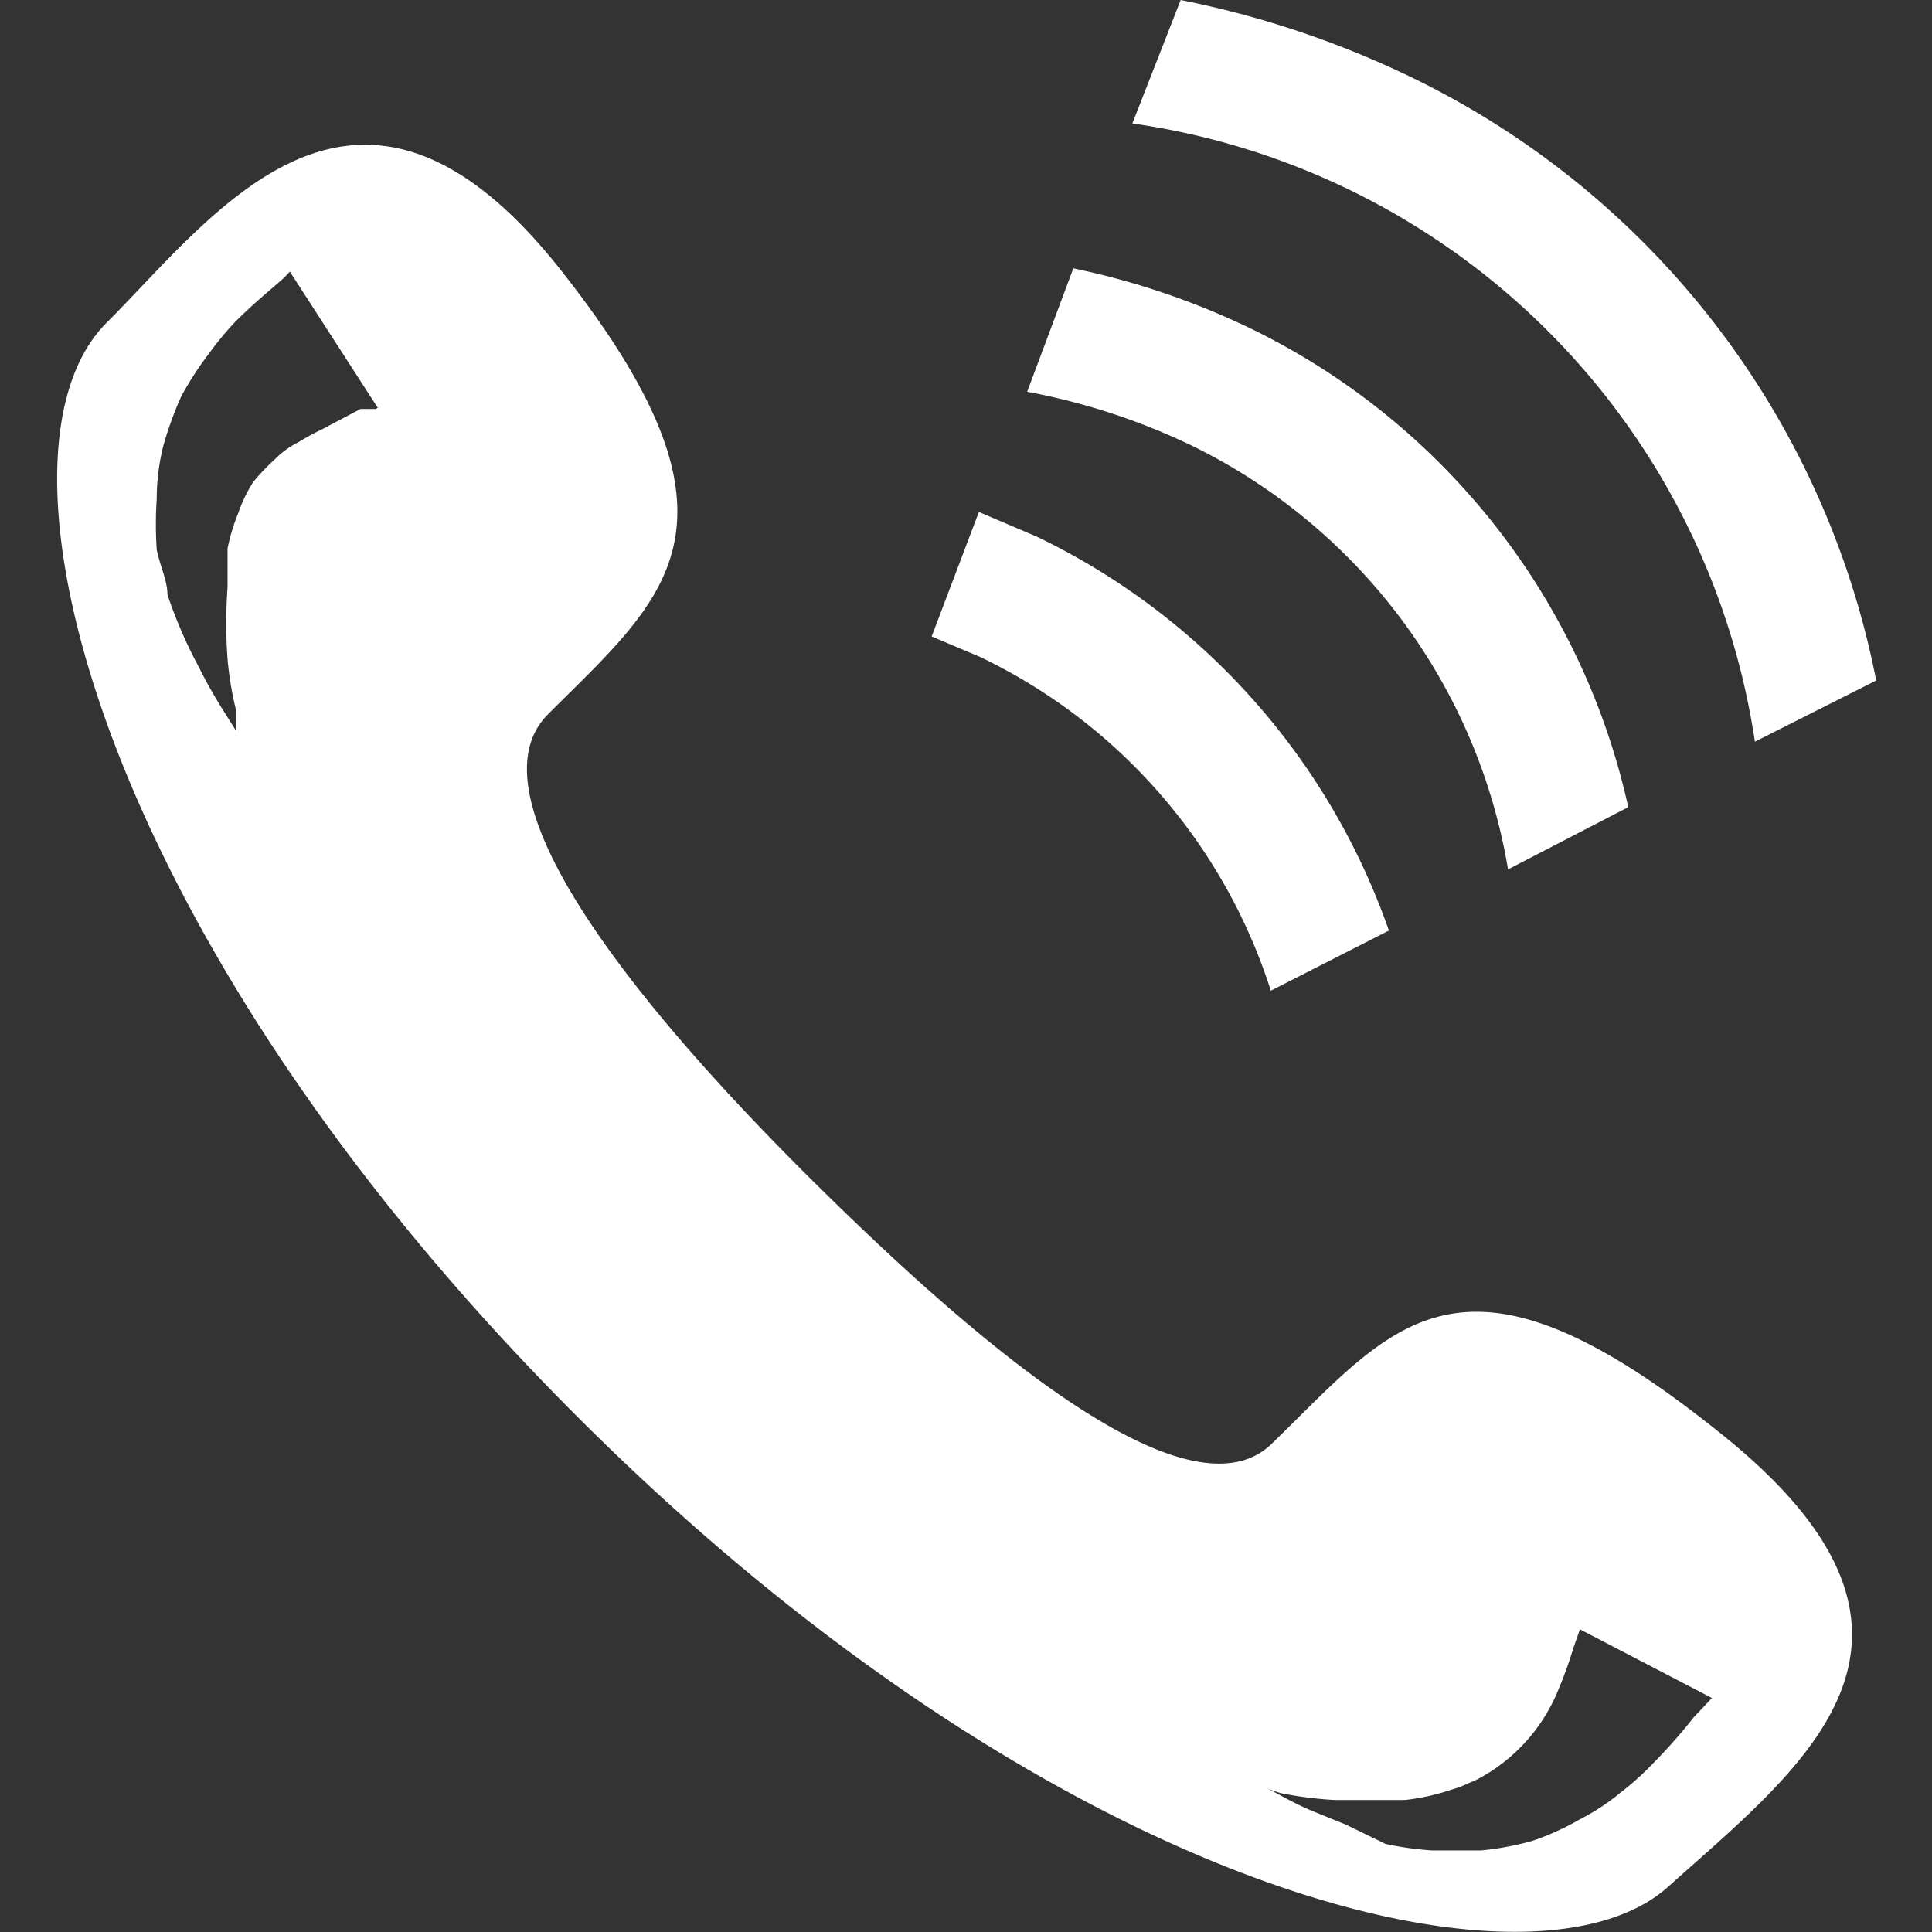
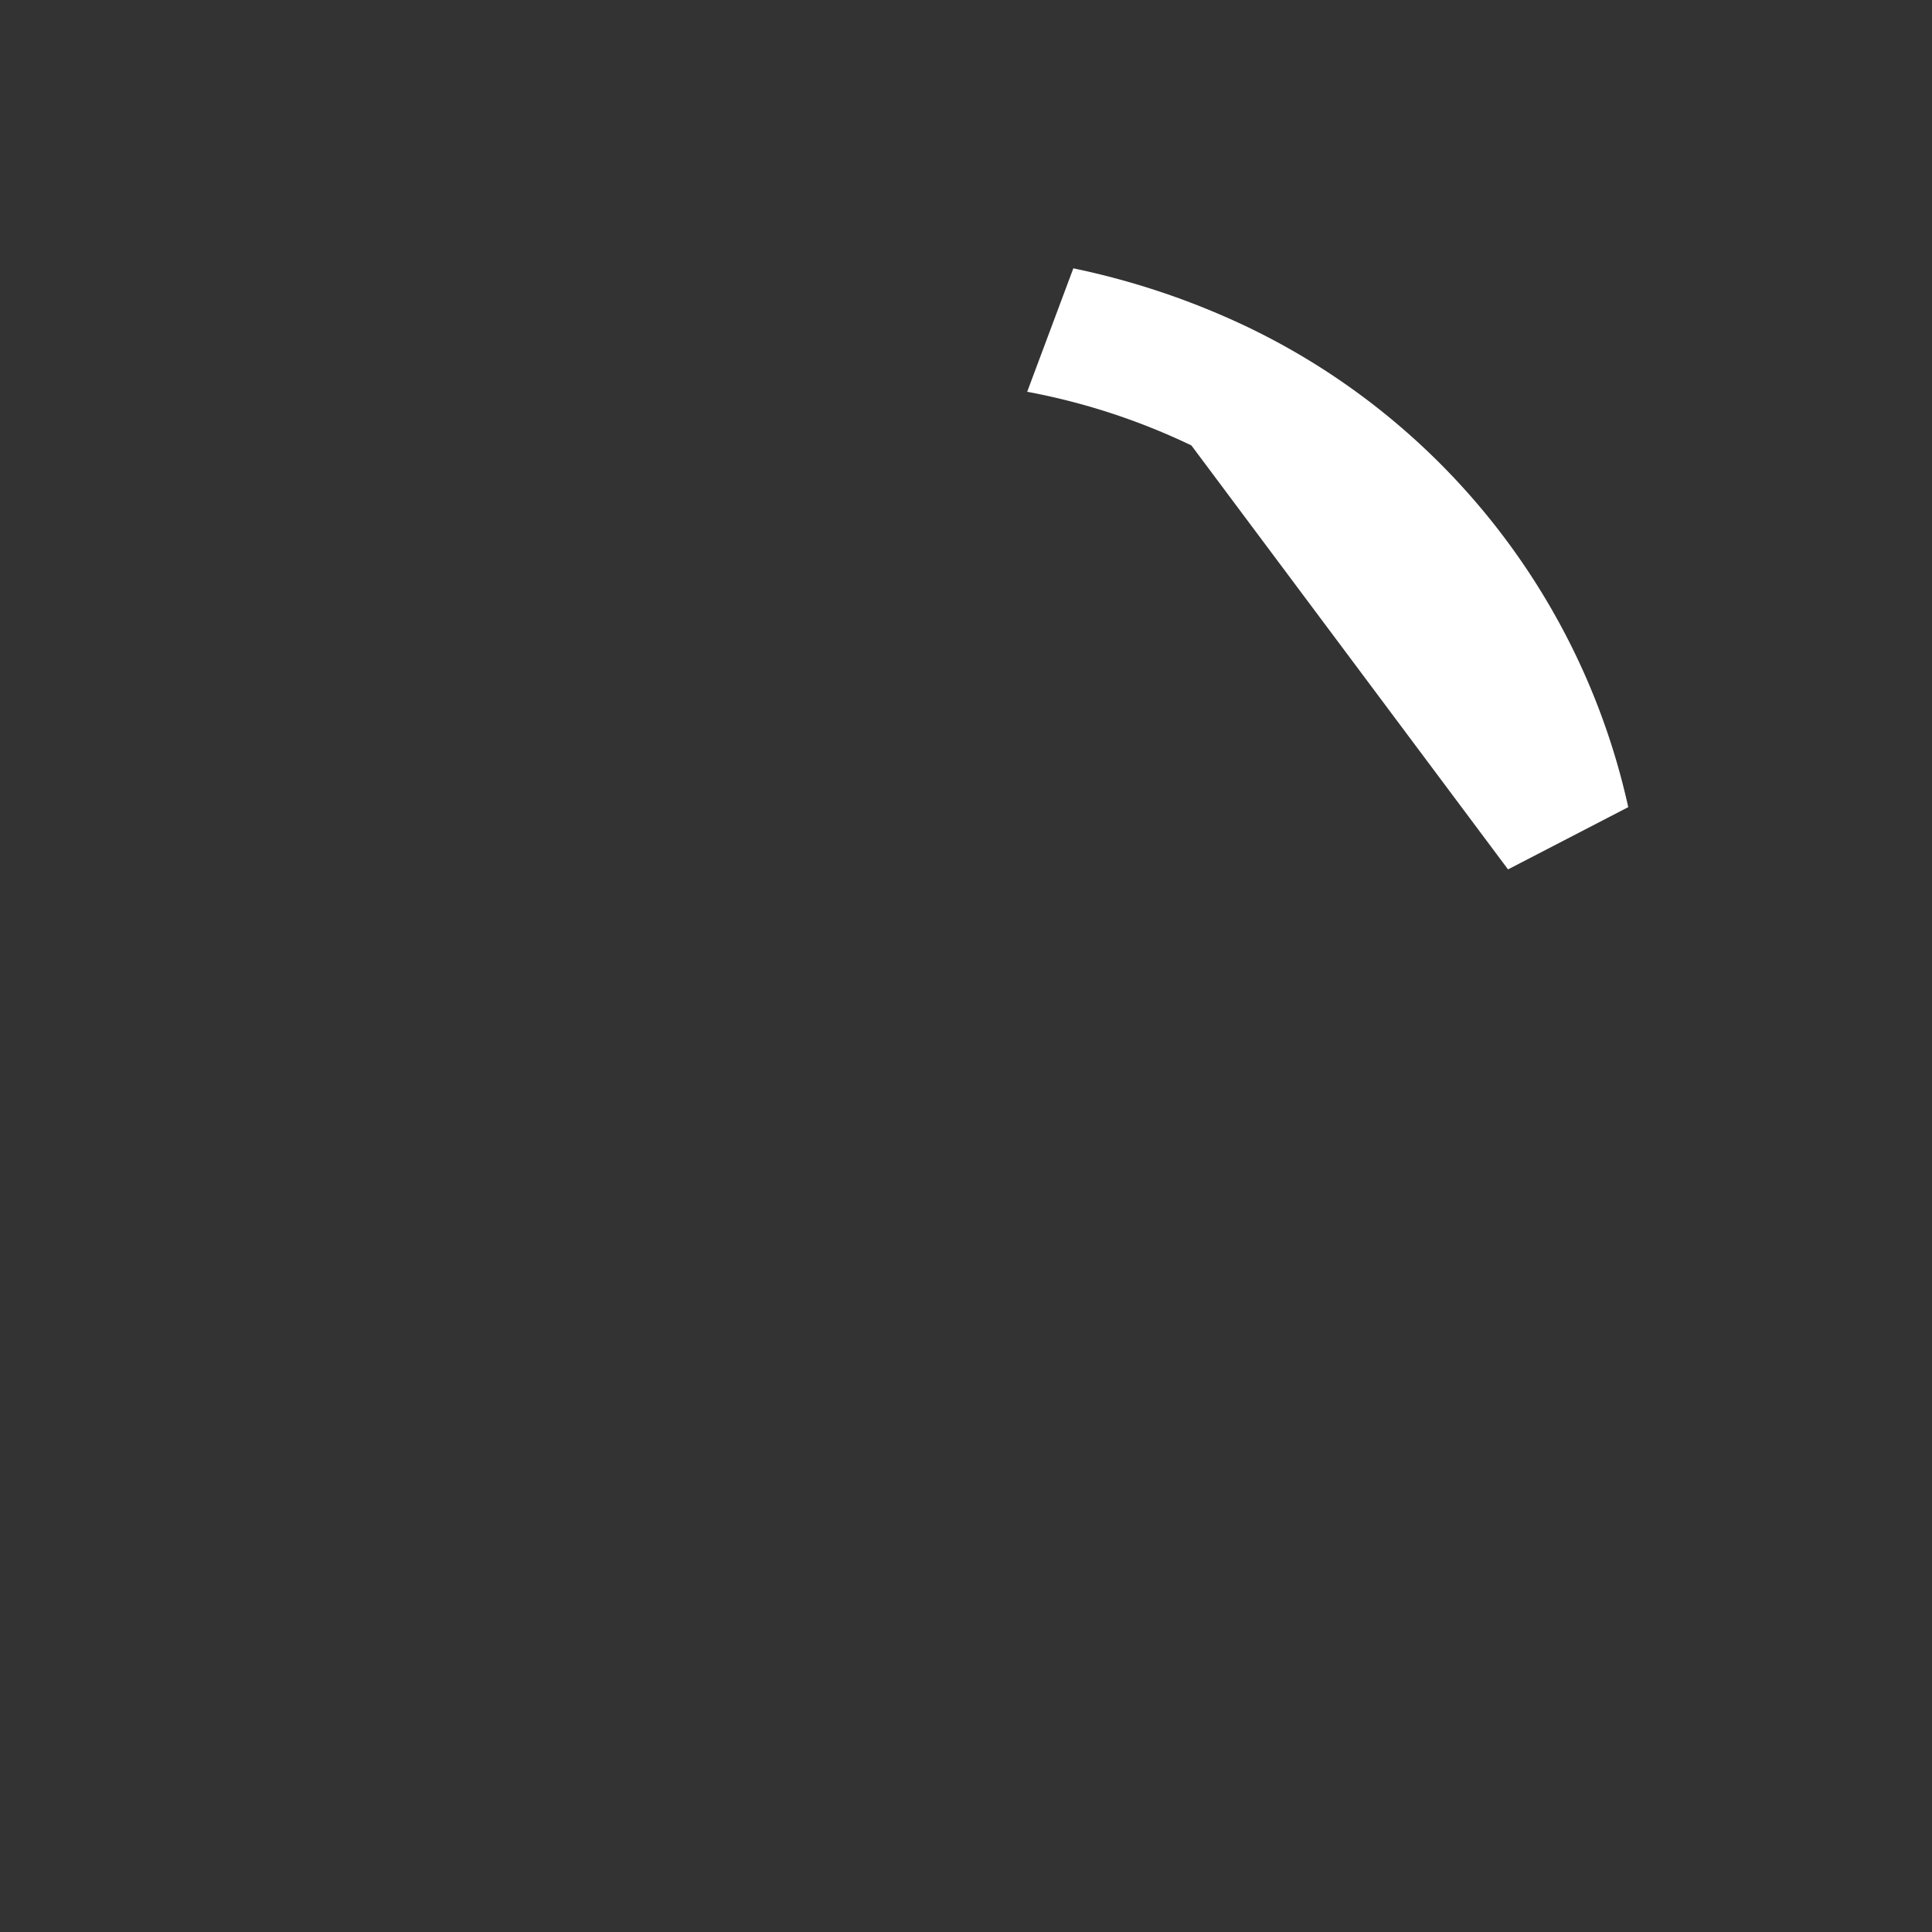
<svg xmlns="http://www.w3.org/2000/svg" width="18" height="18" viewBox="0 0 18 18">
  <rect x="0" y="0" width="18" height="18" fill="#333333" stroke="none" />
  <defs>
    <style>
      .a {
        fill: #fff;
      }
    </style>
  </defs>
  <title>icon_tel</title>
  <g>
-     <path class="a" d="M16,13.33c-2.39-1.91-3-1-4.14.11-.75.76-2.66-.82-4.32-2.47S4.35,7.4,5.11,6.65c1.08-1.08,2-1.75.11-4.14S2,2,1,3C-.24,4.22.91,8.73,5.37,13.19s8.91,5.52,10.17,4.39S18.43,15.25,16,13.33ZM3.5,3.81l-.14,0L3,4a2.39,2.39,0,0,0-.22.12.82.82,0,0,0-.22.16,2,2,0,0,0-.2.21,1.3,1.3,0,0,0-.14.29,1.8,1.8,0,0,0-.1.33c0,.12,0,.24,0,.36a4.64,4.64,0,0,0,0,.67,3.15,3.15,0,0,0,.08.48l0,.19-.1-.16a4.56,4.56,0,0,1-.25-.44,4.32,4.32,0,0,1-.29-.67c0-.13-.07-.27-.1-.42a3.59,3.59,0,0,1,0-.47,2.05,2.05,0,0,1,.06-.49,3.26,3.26,0,0,1,.17-.47,3.07,3.07,0,0,1,.26-.4A2.86,2.86,0,0,1,2.19,3c.18-.18.33-.3.42-.38a.73.73,0,0,0,.09-.09l0,0,.82,1.27ZM15.78,16a5.1,5.1,0,0,1-.38.43,2.7,2.7,0,0,1-.3.27,2.08,2.08,0,0,1-.38.25,2.48,2.48,0,0,1-.44.2,2.7,2.7,0,0,1-.48.09l-.23,0h-.23a3,3,0,0,1-.43-.06L12.54,17l-.32-.13c-.19-.08-.33-.17-.44-.22l0,0a.85.85,0,0,0,.17.06,3.63,3.63,0,0,0,.48.06c.1,0,.2,0,.32,0l.34,0a2,2,0,0,0,.35-.07l.16-.05.16-.07a1.64,1.64,0,0,0,.76-.84,3.86,3.86,0,0,0,.14-.39l.06-.17,1.23.64Z" />
-     <path class="a" d="M11.84,9.23l1.1-.56A6.42,6.42,0,0,0,9.66,5l-.54-.23L8.68,5.93l.45.19A5.2,5.2,0,0,1,11.84,9.23Z" />
-     <path class="a" d="M16.35,6.91l1.13-.57A7.93,7.93,0,0,0,13.15.72,8.94,8.94,0,0,0,11,0l-.45,1.15A6.84,6.84,0,0,1,16.35,6.91Z" />
-     <path class="a" d="M14.05,8.1l1.12-.58a6.52,6.52,0,0,0-3.54-4.47A7.15,7.15,0,0,0,10,2.5L9.57,3.65a6.14,6.14,0,0,1,1.53.5A5.38,5.38,0,0,1,14.05,8.1Z" />
+     <path class="a" d="M14.05,8.1l1.12-.58a6.52,6.52,0,0,0-3.54-4.47A7.15,7.15,0,0,0,10,2.5L9.57,3.65a6.14,6.14,0,0,1,1.53.5Z" />
  </g>
</svg>